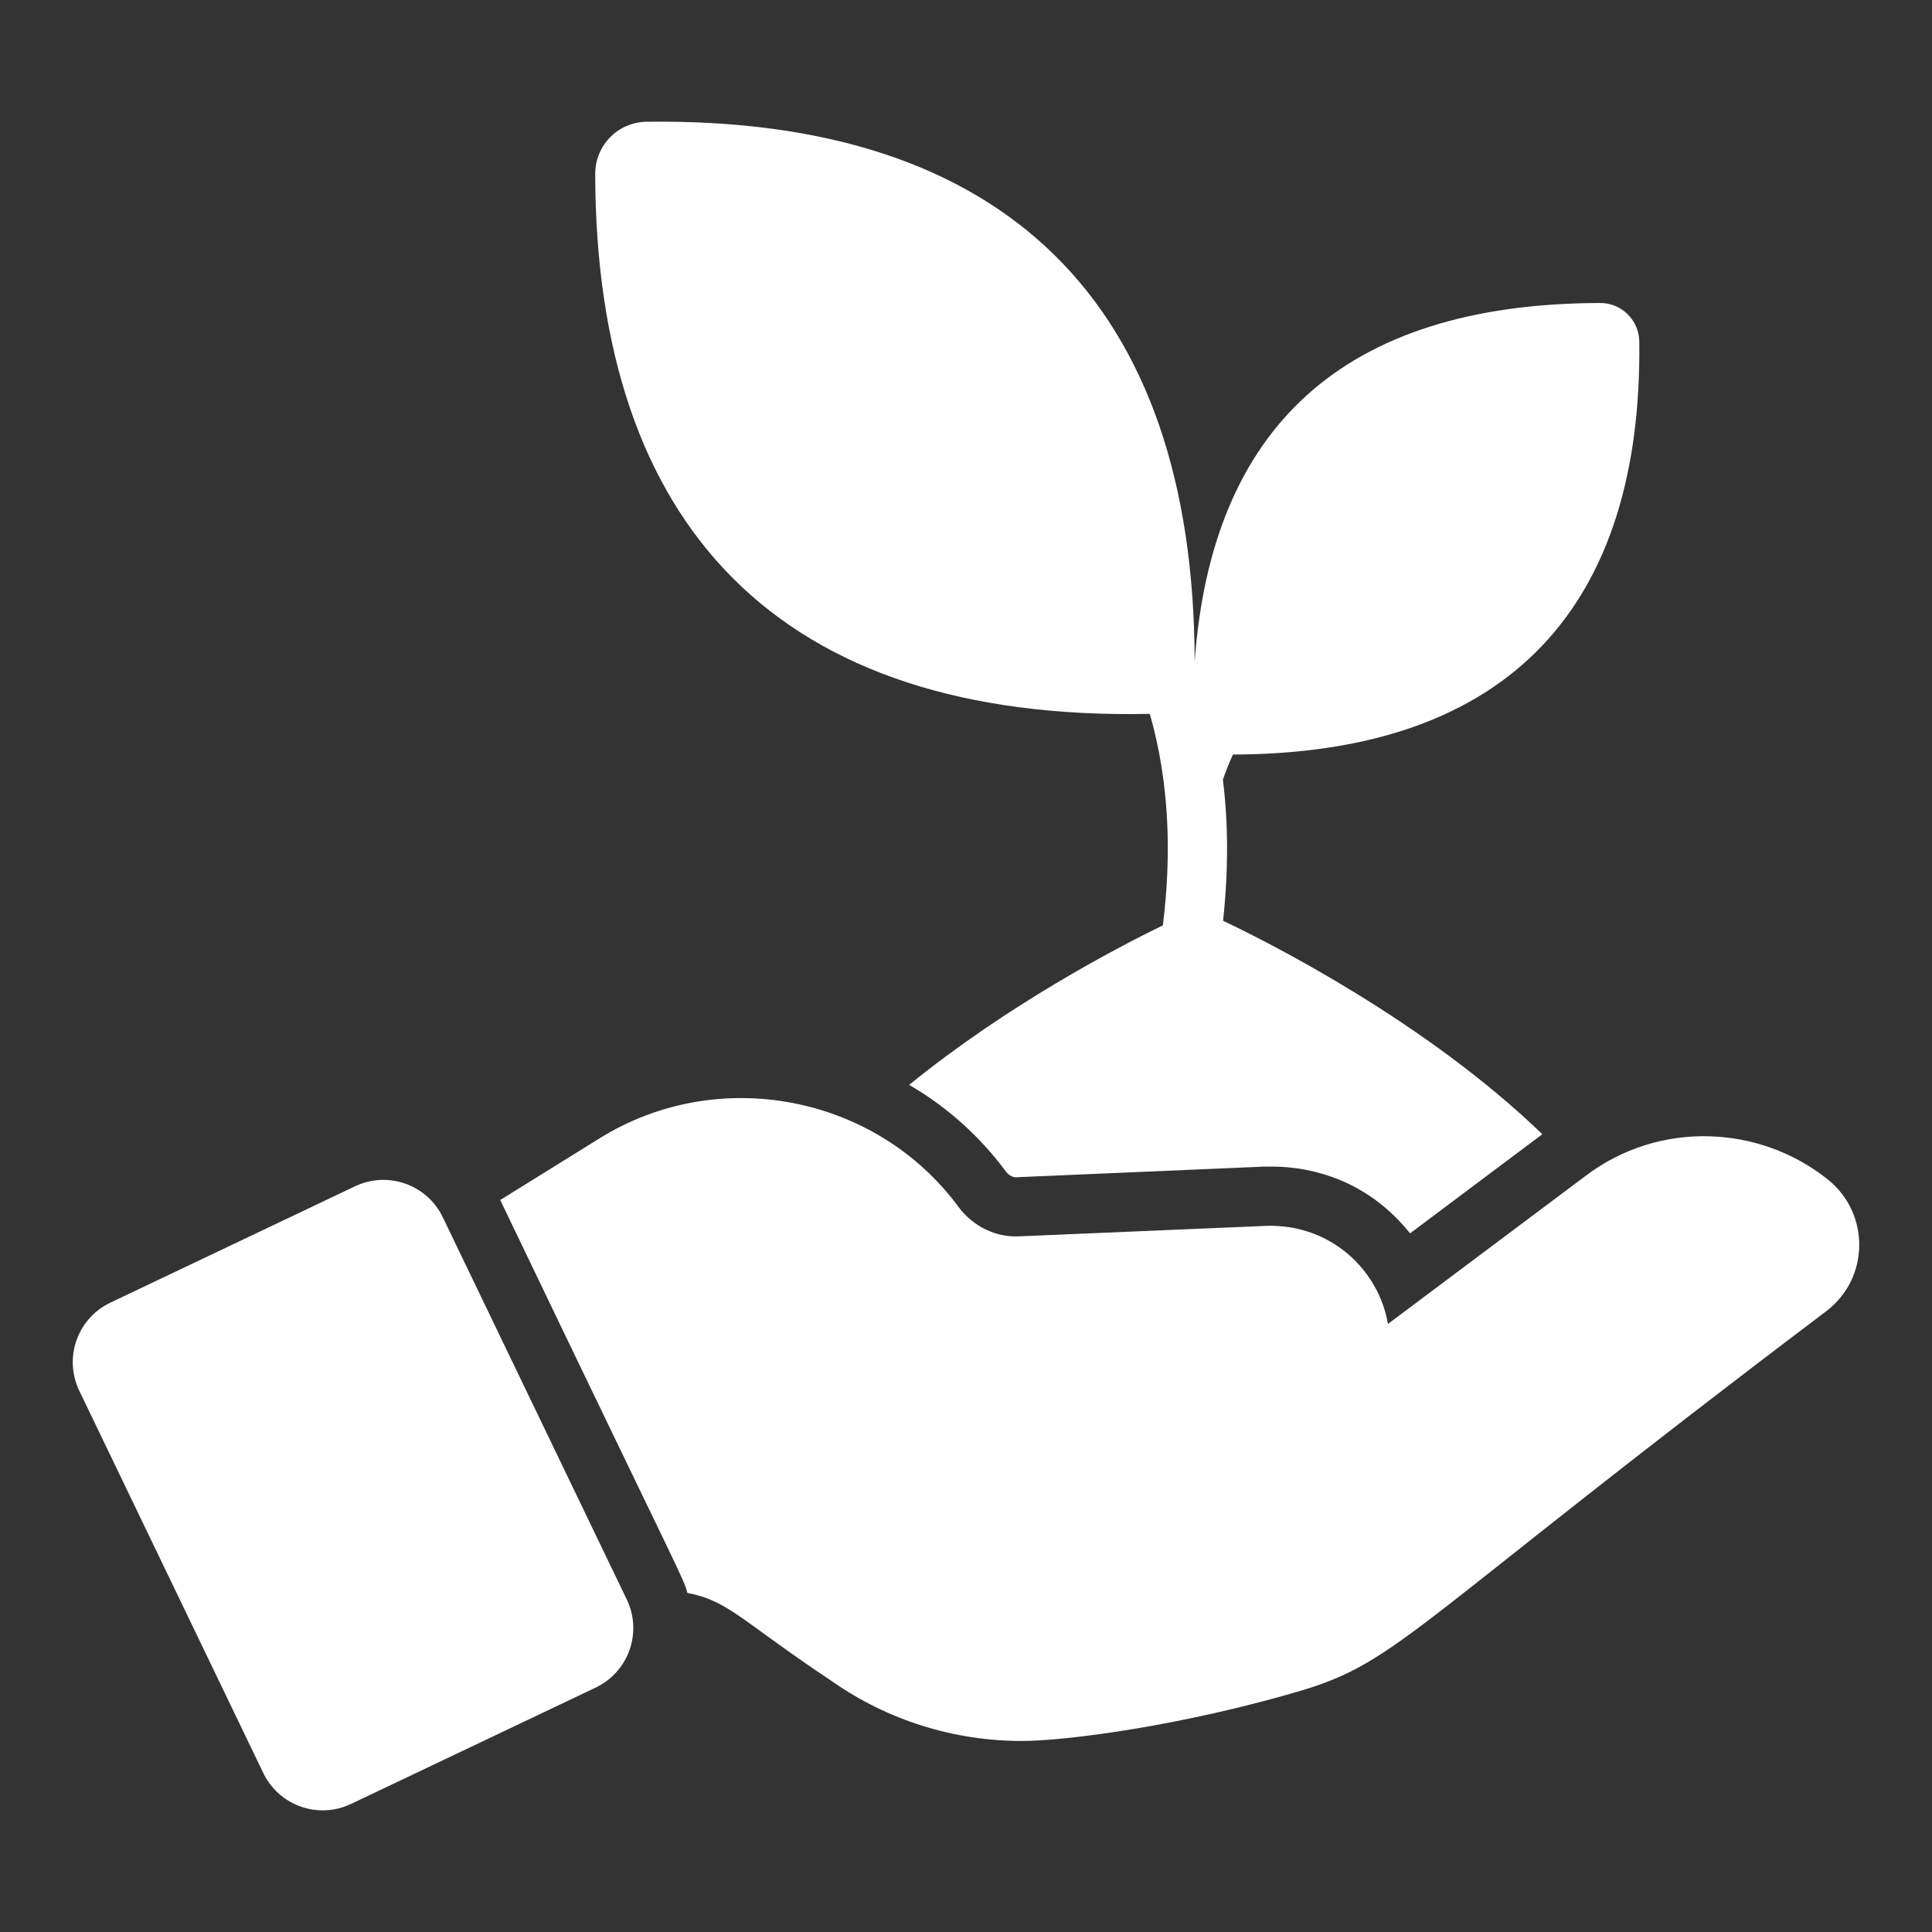
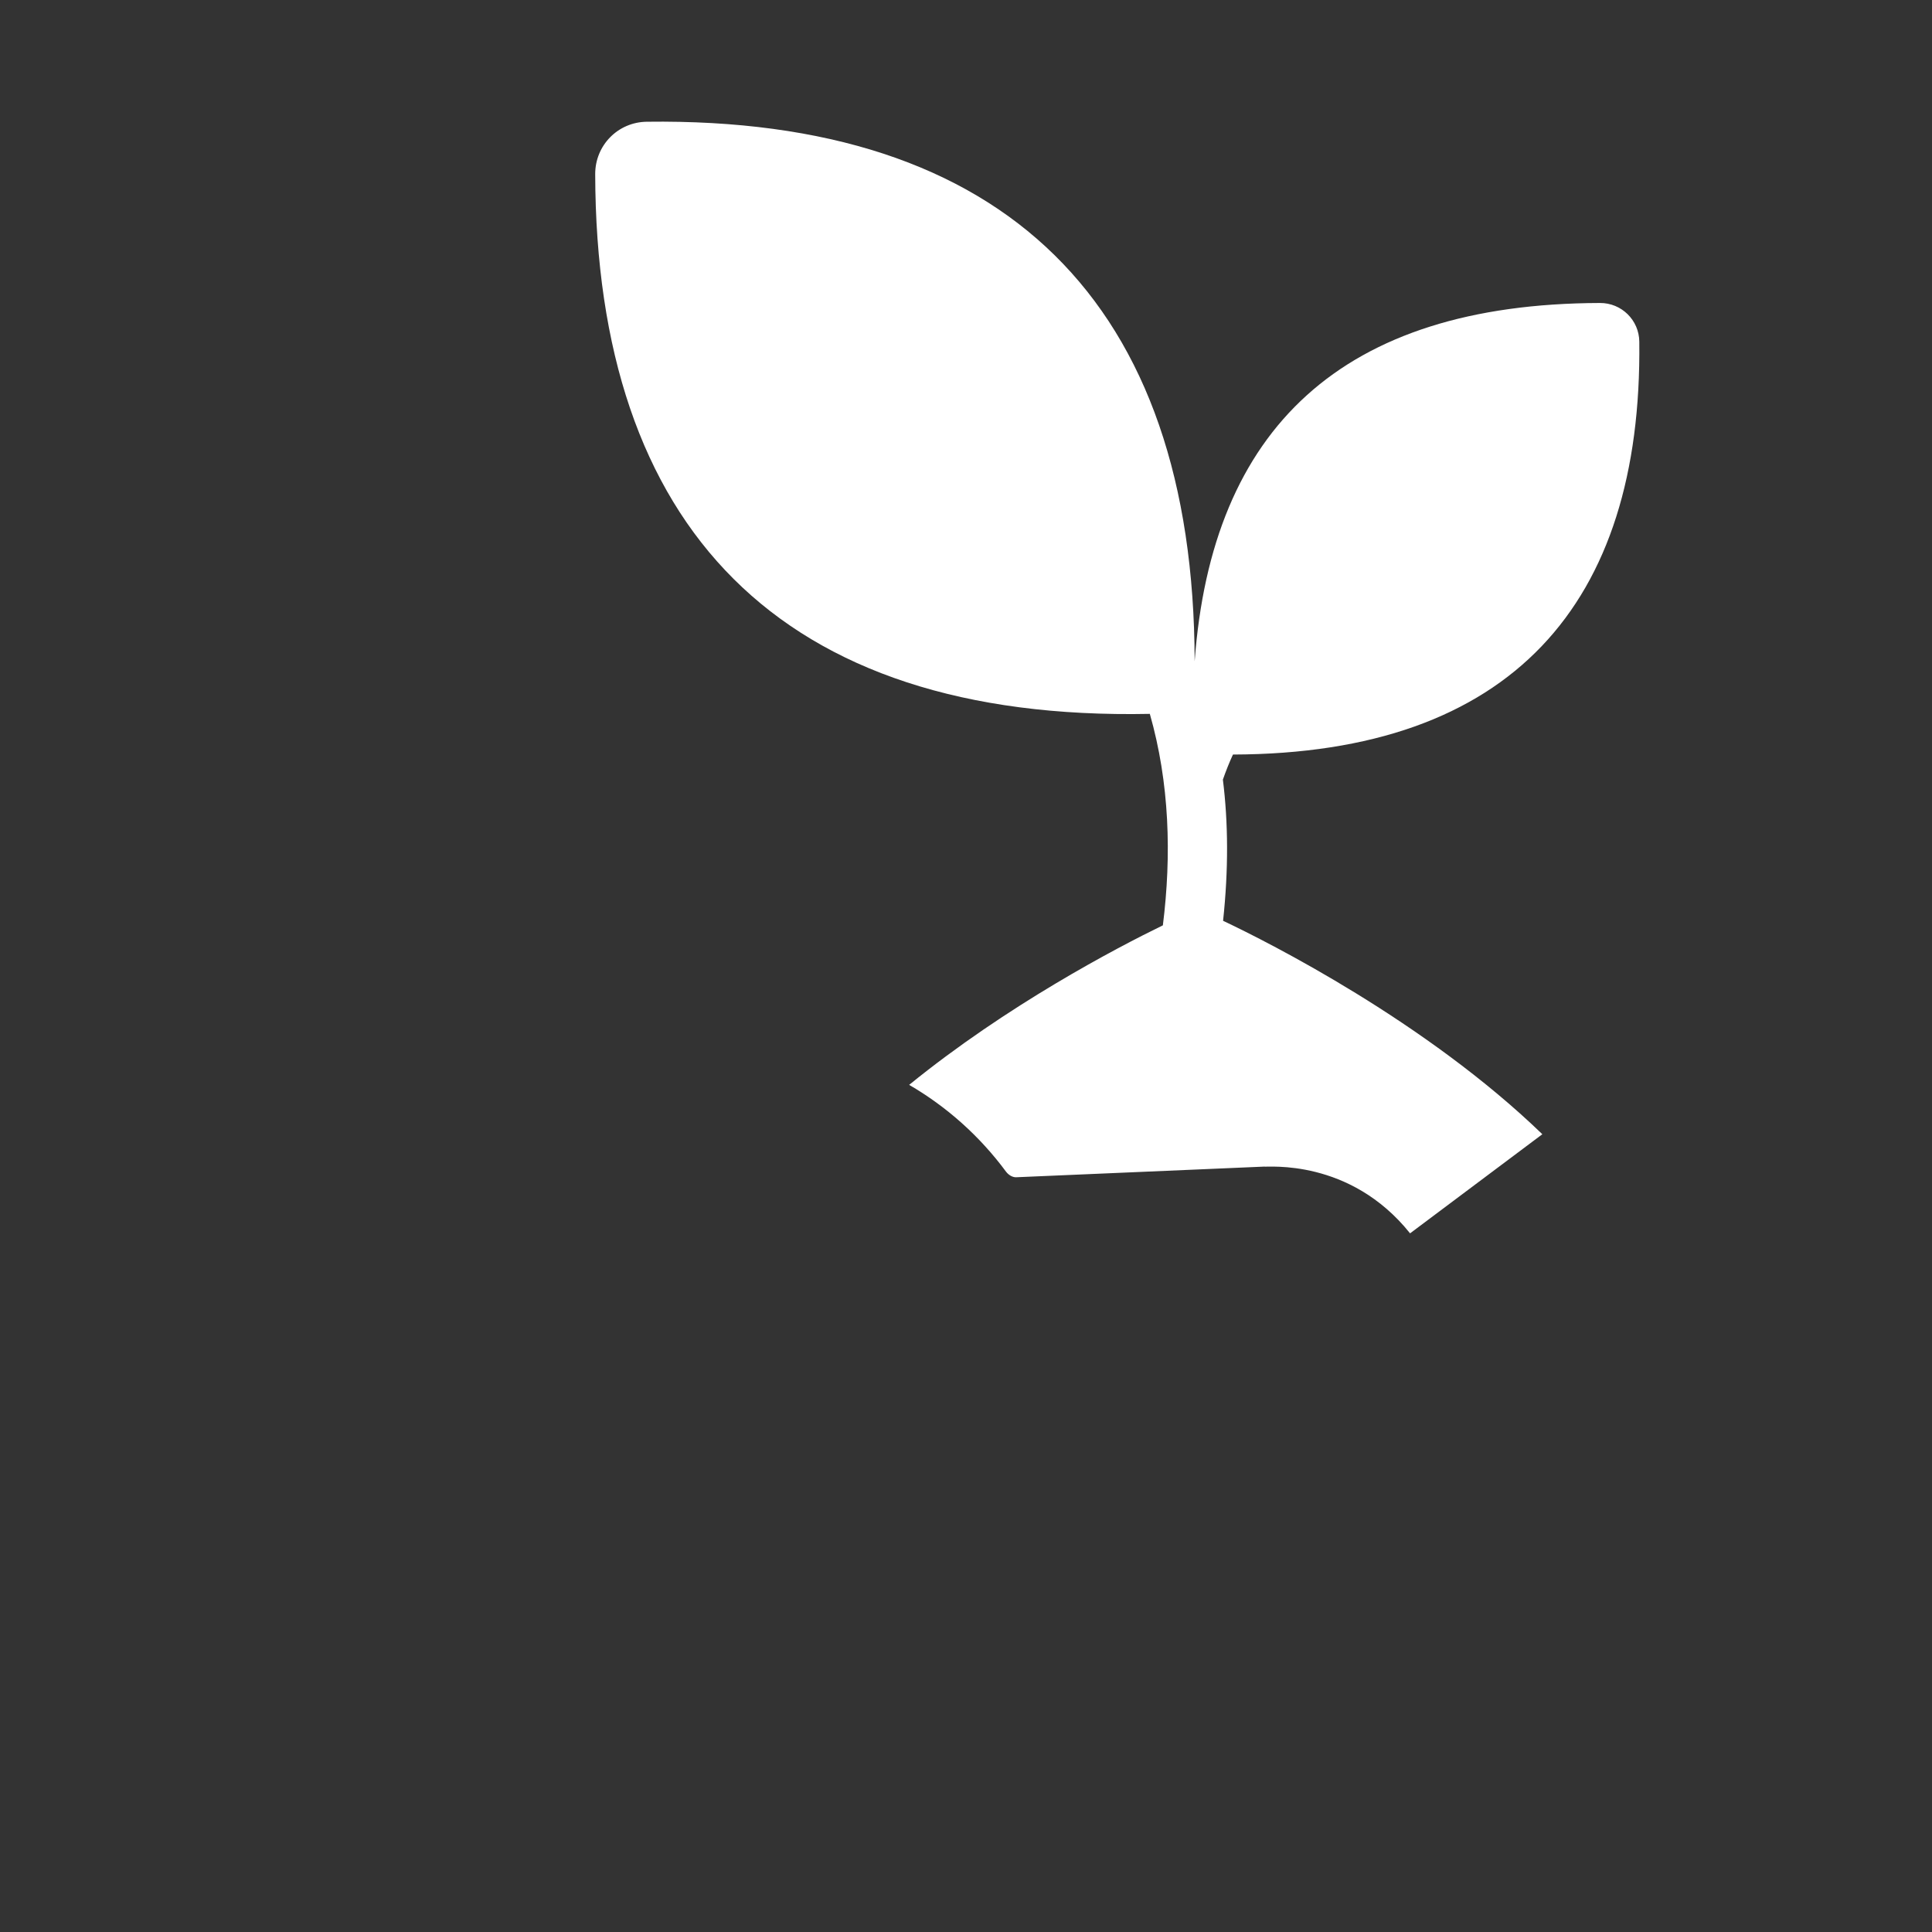
<svg xmlns="http://www.w3.org/2000/svg" width="80" height="80" viewBox="0 0 80 80" fill="none">
  <rect x="0" y="0" width="80" height="80" fill="#333333" stroke="none" />
-   <path d="M75.646 54.275C58.426 67.286 57.965 68.79 53.849 70.014C48.918 71.469 44.123 72.09 42.305 72.09C39.501 72.09 36.754 71.232 34.456 69.621C30.686 67.111 30.172 66.284 28.463 65.959C28.282 65.294 28.471 65.858 20.713 49.689L24.85 47.122C29.747 44.089 36.271 45.339 39.689 49.975C40.286 50.776 41.226 51.251 42.231 51.193L52.443 50.76C55.103 50.679 57.096 52.591 57.471 54.823L65.655 48.691C68.712 46.377 72.867 46.578 75.695 48.847C77.414 50.228 77.438 52.883 75.646 54.275Z" fill="white" />
-   <path d="M24.677 69.874L14.546 74.692C13.187 75.346 11.556 74.775 10.902 73.416L3.283 57.589C2.63 56.23 3.201 54.599 4.559 53.945L14.69 49.127C16.049 48.473 17.68 49.044 18.334 50.403L25.953 66.23C26.606 67.589 26.035 69.22 24.677 69.874Z" fill="white" />
  <path d="M50.645 38.128C52.567 39.036 59.05 42.314 63.865 46.966L58.388 51.07C55.891 47.95 52.481 48.339 52.338 48.307L42.069 48.748C41.922 48.748 41.767 48.658 41.66 48.52C40.573 47.048 39.199 45.822 37.646 44.922C41.709 41.619 46.222 39.256 48.152 38.316C48.515 35.413 48.429 32.419 47.612 29.56C32.246 29.872 24.678 21.802 24.646 7.207C24.646 6.014 25.587 5.057 26.78 5.041C41.606 4.848 49.436 12.529 49.468 27.385C50.174 17.755 55.555 12.577 66.245 12.546C67.144 12.538 67.872 13.258 67.88 14.149C68.005 25.01 62.585 31.211 51.054 31.244C50.899 31.579 50.76 31.931 50.637 32.282C50.858 34.048 50.874 35.994 50.645 38.128Z" fill="white" />
</svg>